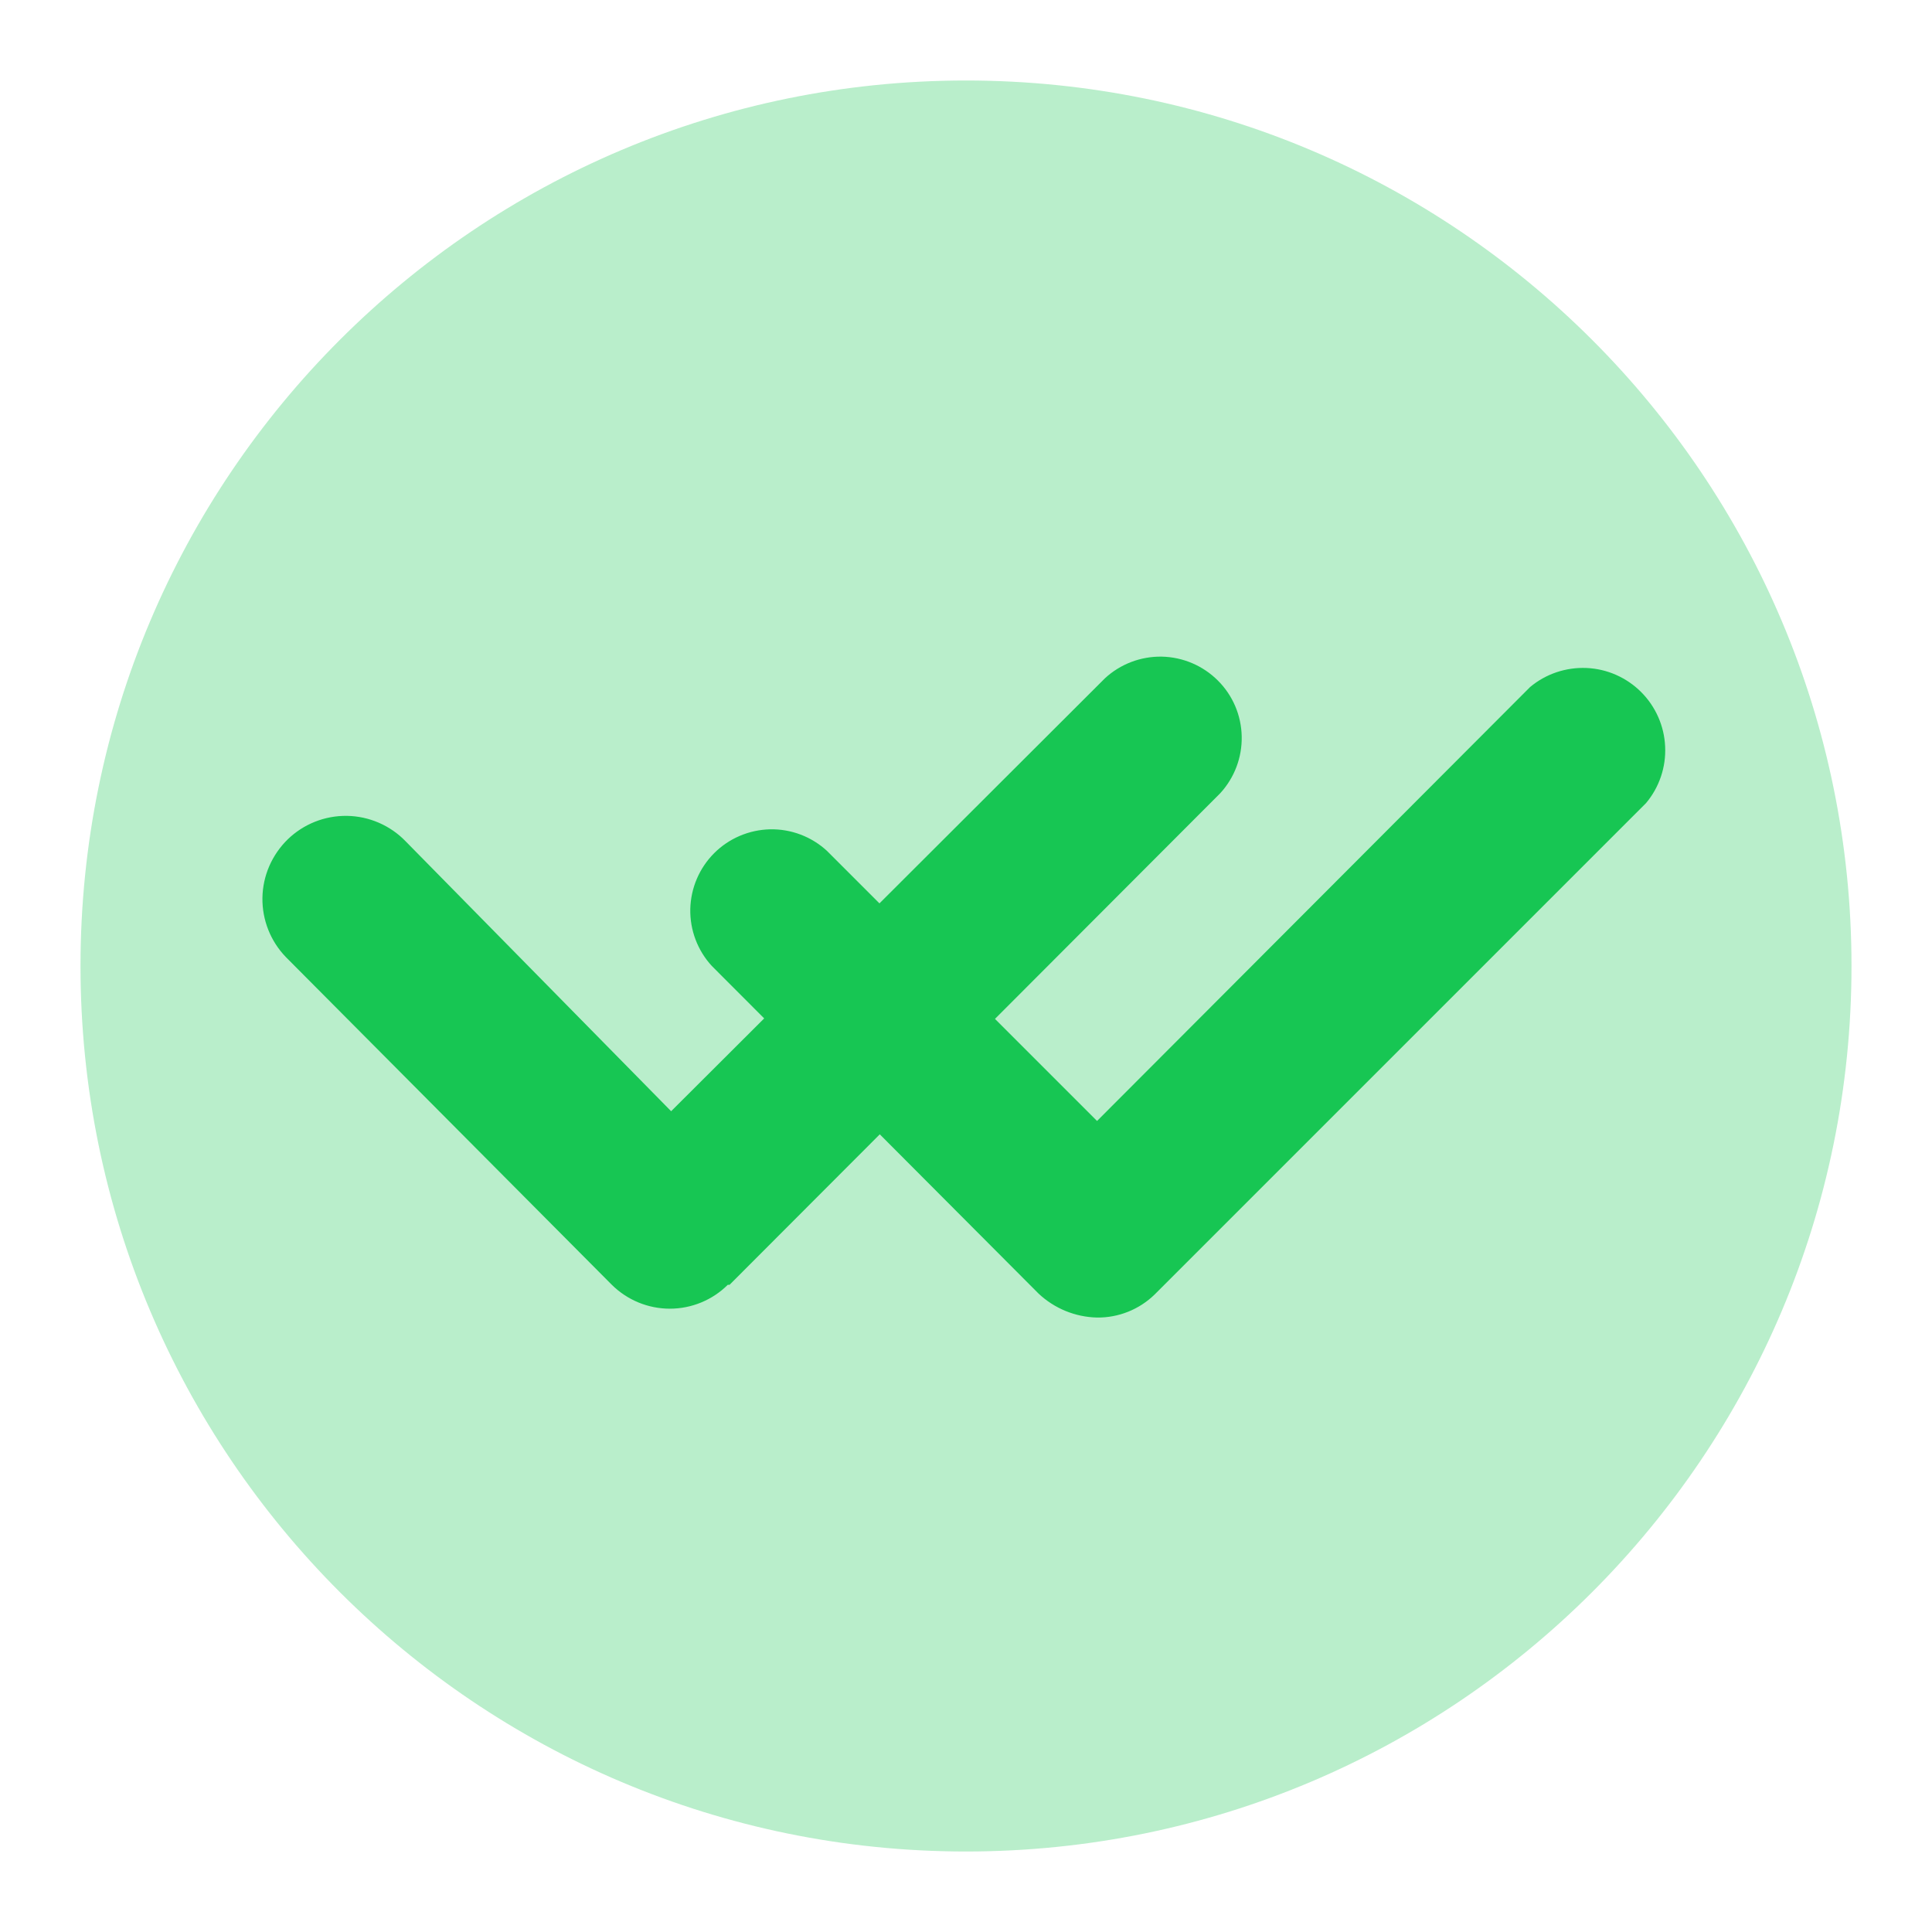
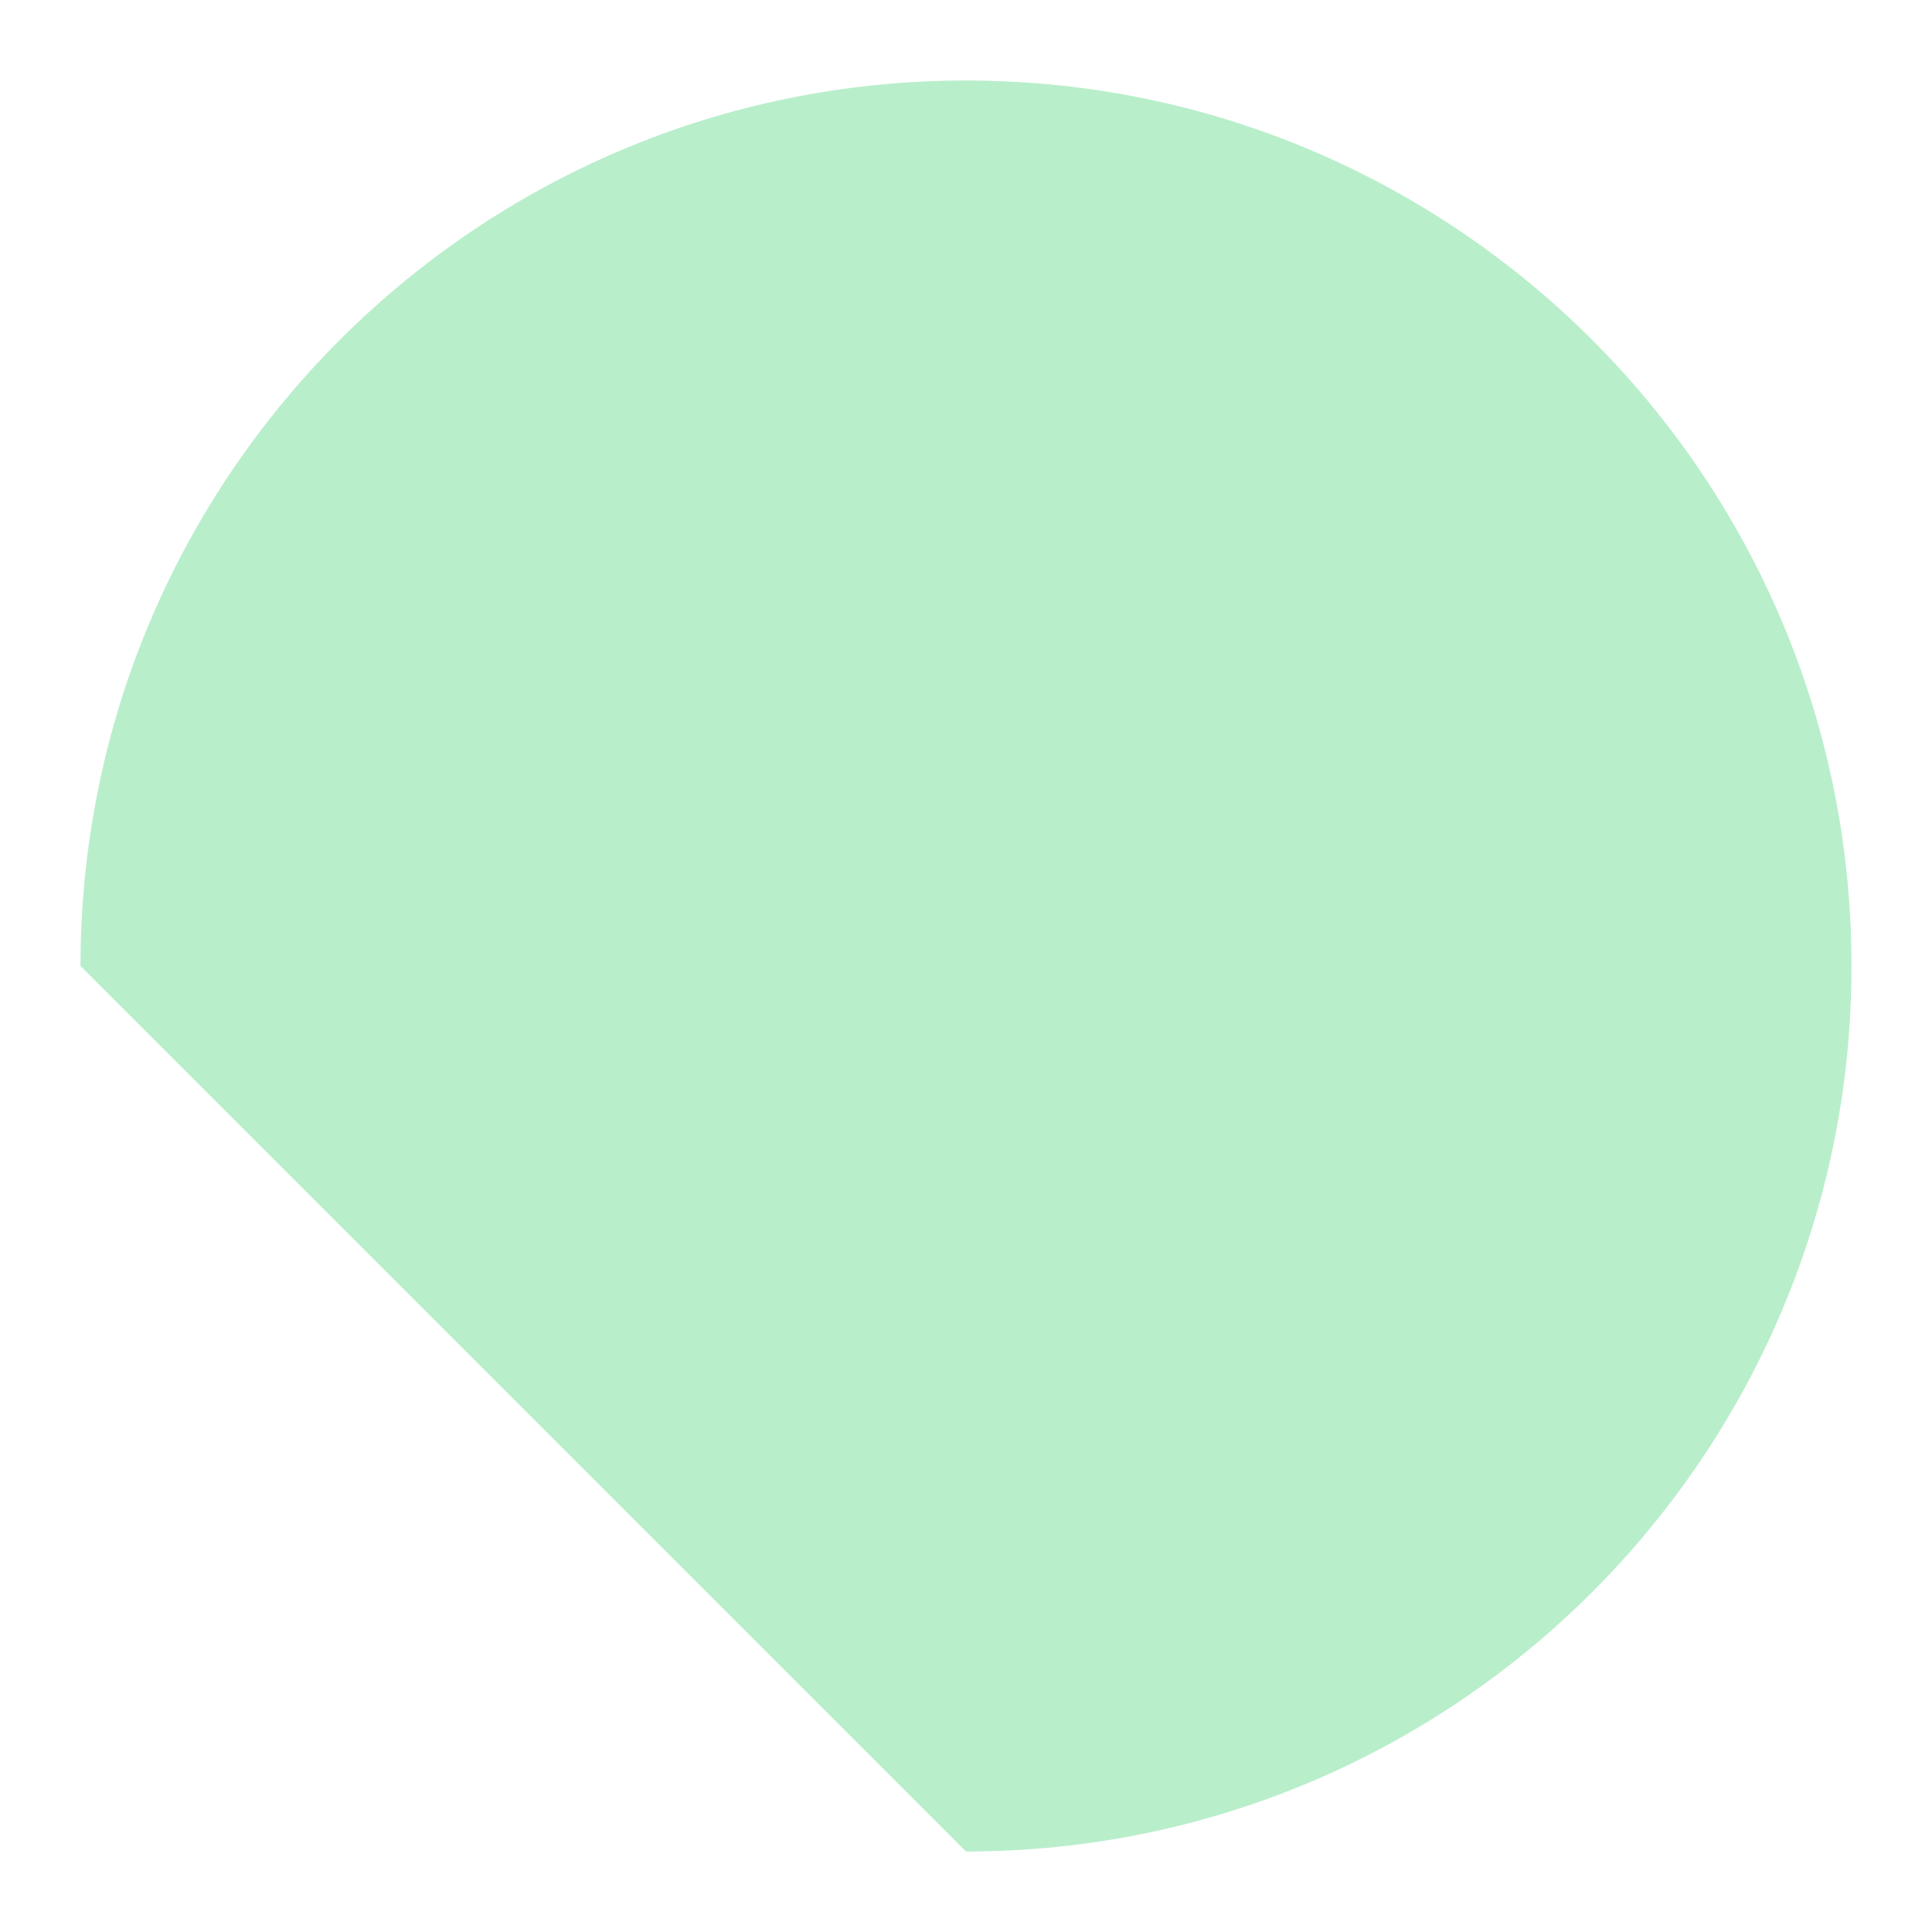
<svg xmlns="http://www.w3.org/2000/svg" width="24" height="24" viewBox="0 0 24 24" fill="none">
-   <path opacity="0.3" d="M12 23C18.075 23 23 18.075 23 12C23 5.925 18.075 1 12 1C5.925 1 1 5.925 1 12C1 18.075 5.925 23 12 23Z" fill="#17C653" />
-   <path fill-rule="evenodd" clip-rule="evenodd" d="M10.929 14.091L9.063 15.96H9.041C8.85 16.15 8.591 16.257 8.321 16.257C8.051 16.257 7.792 16.15 7.6 15.96L3.552 11.89C3.361 11.693 3.256 11.428 3.26 11.154C3.262 11.018 3.291 10.884 3.345 10.759C3.399 10.635 3.477 10.522 3.574 10.427C3.771 10.236 4.036 10.131 4.31 10.135C4.446 10.137 4.58 10.166 4.705 10.22C4.83 10.274 4.943 10.352 5.037 10.449L8.337 13.804L9.493 12.651L8.843 12C8.666 11.808 8.57 11.555 8.575 11.293C8.581 11.032 8.687 10.783 8.872 10.598C9.056 10.414 9.305 10.308 9.567 10.302C9.828 10.297 10.081 10.393 10.273 10.57L10.925 11.222L13.727 8.425C13.919 8.248 14.173 8.152 14.434 8.157C14.695 8.163 14.944 8.269 15.129 8.454C15.314 8.638 15.42 8.887 15.425 9.149C15.43 9.41 15.334 9.663 15.157 9.855L12.36 12.657L13.628 13.925L19.007 8.535C19.203 8.371 19.453 8.287 19.709 8.298C19.964 8.309 20.206 8.416 20.387 8.597C20.567 8.777 20.674 9.019 20.685 9.274C20.697 9.53 20.612 9.78 20.448 9.976L14.343 16.081C14.152 16.267 13.895 16.37 13.628 16.367C13.358 16.361 13.099 16.255 12.902 16.07L10.929 14.091Z" fill="#17C653" />
+   <path opacity="0.3" d="M12 23C18.075 23 23 18.075 23 12C23 5.925 18.075 1 12 1C5.925 1 1 5.925 1 12Z" fill="#17C653" />
</svg>